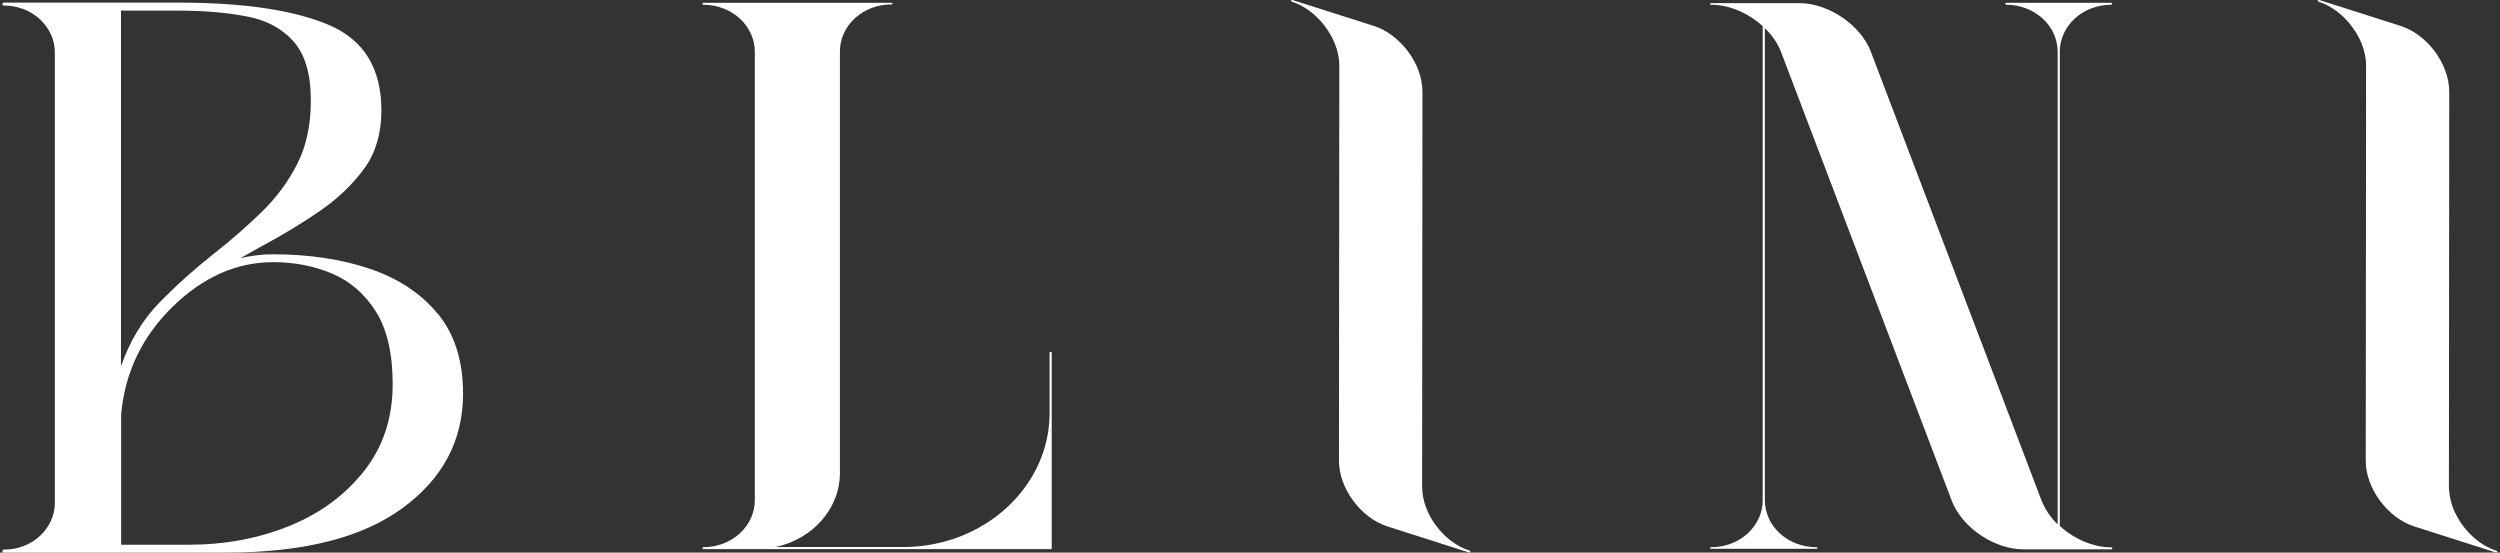
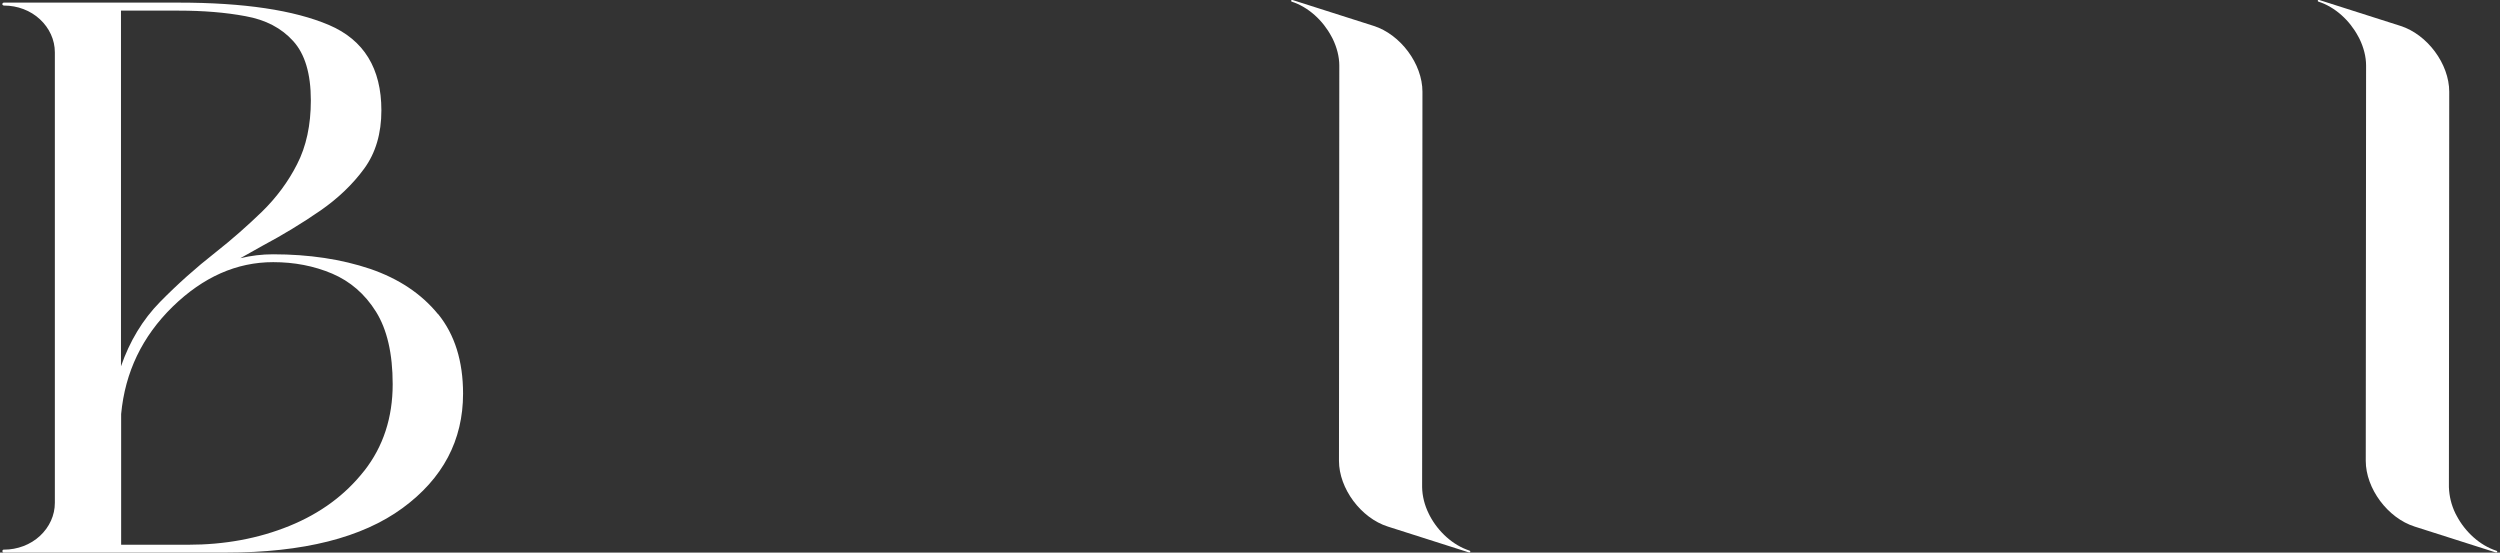
<svg xmlns="http://www.w3.org/2000/svg" fill="none" viewBox="0 0 656 145" height="145" width="656">
  <rect x="0" y="0" width="656" height="145" fill="#333333" stroke="none" />
-   <path fill="white" d="M275.97 92.647V143.884V143.97C275.97 143.97 275.97 144.013 275.927 144.056C275.927 144.056 275.884 144.099 275.841 144.099C275.841 144.099 275.755 144.099 275.712 144.099H184.574C184.574 144.099 184.445 144.099 184.402 144.013C184.359 143.927 184.316 143.884 184.316 143.841C184.316 143.798 184.316 143.713 184.402 143.67C184.445 143.627 184.531 143.584 184.574 143.584C188.139 143.584 191.575 142.297 194.109 139.979C196.643 137.662 198.06 134.529 198.06 131.268V13.56C198.06 10.299 196.643 7.166 194.109 4.849C191.575 2.532 188.139 1.244 184.574 1.244C184.488 1.244 184.445 1.244 184.402 1.159C184.359 1.116 184.316 1.03 184.316 0.987C184.316 0.944 184.316 0.858 184.402 0.815C184.445 0.772 184.531 0.729 184.574 0.729H233.88C233.88 0.729 233.965 0.729 234.008 0.729C234.008 0.729 234.094 0.729 234.094 0.772C234.094 0.772 234.137 0.815 234.18 0.858V0.944V1.03C234.18 1.03 234.18 1.073 234.094 1.116C234.094 1.116 234.051 1.159 234.008 1.159C234.008 1.159 233.923 1.159 233.88 1.159C230.315 1.159 226.879 2.446 224.345 4.763C221.811 7.08 220.394 10.213 220.394 13.474V124.059C220.394 133.542 213.178 141.481 203.472 143.541H237.015C258.189 143.541 275.411 127.749 275.411 108.396V92.561V92.476C275.411 92.476 275.411 92.39 275.454 92.39C275.454 92.39 275.497 92.347 275.54 92.347C275.54 92.347 275.626 92.347 275.669 92.347C275.712 92.347 275.755 92.347 275.798 92.347C275.798 92.347 275.884 92.347 275.884 92.39C275.884 92.39 275.927 92.433 275.927 92.476C275.927 92.519 275.927 92.561 275.927 92.561L275.97 92.647Z" />
-   <path fill="white" d="M554.319 143.884C554.319 143.884 554.319 144.013 554.233 144.056C554.19 144.099 554.105 144.142 554.019 144.142H530.955C523.267 144.142 514.849 138.434 512.143 131.397L467.347 13.646C466.488 11.372 464.985 9.226 463.096 7.381V131.268C463.096 134.529 464.513 137.662 467.047 139.979C469.581 142.296 473.017 143.584 476.582 143.584C476.582 143.584 476.667 143.584 476.71 143.584C476.71 143.584 476.796 143.584 476.796 143.627C476.796 143.627 476.839 143.67 476.882 143.713V143.798V143.884C476.882 143.884 476.882 143.927 476.796 143.97C476.796 143.97 476.753 144.013 476.71 144.013C476.71 144.013 476.624 144.013 476.582 144.013H449.051C449.051 144.013 448.965 144.013 448.922 144.013C448.922 144.013 448.836 144.013 448.836 143.97C448.836 143.97 448.793 143.927 448.751 143.884V143.798V143.713C448.751 143.713 448.751 143.67 448.836 143.627C448.836 143.627 448.879 143.584 448.922 143.584C448.922 143.584 449.008 143.584 449.051 143.584C452.616 143.584 456.052 142.296 458.586 139.979C461.12 137.662 462.537 134.529 462.537 131.268V6.866C458.844 3.476 453.819 1.244 449.051 1.244C449.051 1.244 448.965 1.244 448.922 1.244C448.922 1.244 448.836 1.244 448.836 1.202C448.836 1.202 448.793 1.159 448.751 1.116C448.708 1.073 448.751 1.03 448.751 1.03V0.944C448.751 0.944 448.751 0.901 448.836 0.858C448.836 0.858 448.879 0.815 448.922 0.815C448.922 0.815 449.008 0.815 449.051 0.815H472.115C479.803 0.815 488.264 6.566 490.926 13.603L535.722 131.397C536.667 133.714 538.085 135.817 539.931 137.576V13.56C539.931 10.299 538.514 7.166 535.98 4.849C533.446 2.532 530.01 1.244 526.445 1.244C526.359 1.244 526.316 1.244 526.274 1.159C526.231 1.116 526.188 1.03 526.188 0.987C526.188 0.944 526.188 0.858 526.274 0.815C526.316 0.772 526.402 0.729 526.445 0.729H553.976C553.976 0.729 554.105 0.729 554.147 0.815C554.19 0.858 554.233 0.944 554.233 0.987C554.233 1.03 554.233 1.116 554.147 1.159C554.105 1.202 554.019 1.244 553.976 1.244C550.411 1.244 546.975 2.532 544.441 4.849C541.907 7.166 540.49 10.299 540.49 13.56V138.005C544.183 141.395 549.208 143.627 553.976 143.627C553.976 143.627 554.062 143.627 554.105 143.627C554.105 143.627 554.19 143.627 554.19 143.67C554.19 143.67 554.233 143.713 554.233 143.755V143.841L554.319 143.884Z" />
  <path fill="white" d="M114.937 82.434C110.556 77.07 104.629 73.122 97.113 70.547C89.597 68.016 81.093 66.728 71.644 66.728C68.767 66.728 65.889 67.072 63.054 67.758L68.938 64.454C74.178 61.665 79.203 58.618 84.056 55.271C88.695 52.052 92.56 48.362 95.567 44.242C98.573 40.123 100.076 35.016 100.076 28.966C100.076 17.937 95.481 10.47 86.333 6.565C77.142 2.66 63.999 0.687 46.863 0.687H1.036C1.036 0.687 0.821 0.687 0.735 0.815C0.649 0.901 0.606 0.987 0.606 1.073C0.606 1.159 0.649 1.287 0.735 1.33C0.821 1.416 0.907 1.459 1.036 1.459C4.601 1.459 7.994 2.746 10.485 5.064C12.976 7.381 14.393 10.47 14.393 13.732V131.955C14.393 135.216 12.976 138.306 10.485 140.623C7.994 142.94 4.558 144.227 1.036 144.227C0.993 144.227 0.907 144.227 0.864 144.227C0.821 144.227 0.778 144.27 0.735 144.313C0.692 144.356 0.649 144.399 0.649 144.442C0.649 144.485 0.649 144.528 0.649 144.614C0.649 144.7 0.649 144.7 0.649 144.785C0.649 144.828 0.692 144.871 0.735 144.914C0.778 144.957 0.821 145 0.864 145C0.907 145 0.993 145 1.036 145H59.275C79.59 145 95.008 141.095 105.617 133.328C116.225 125.561 121.508 115.519 121.508 103.289C121.508 94.75 119.318 87.798 114.98 82.434H114.937ZM31.744 2.789H46.863C53.305 2.789 59.189 3.261 64.429 4.248C69.711 5.192 73.877 7.381 76.927 10.771C80.019 14.161 81.565 19.353 81.565 26.348C81.565 32.828 80.363 38.406 77.958 43.084C75.638 47.675 72.503 51.881 68.724 55.571C64.858 59.304 60.821 62.866 56.569 66.213C51.415 70.247 46.562 74.581 42.009 79.216C37.414 83.893 34.021 89.558 31.744 96.123V2.789ZM95.567 123.544C90.585 129.895 84.056 134.701 75.939 138.005C67.822 141.309 58.974 142.94 49.354 142.94H31.787V108.653C32.818 97.625 37.328 88.27 45.316 80.46C53.305 72.693 62.066 68.788 71.687 68.788C77.228 68.788 82.381 69.775 87.149 71.792C91.873 73.809 95.739 77.113 98.659 81.79C101.58 86.468 103.04 92.819 103.04 100.8C103.04 109.597 100.549 117.193 95.61 123.501L95.567 123.544Z" />
  <path fill="white" d="M374.883 134.744C373.809 132.555 373.208 130.195 373.165 127.835L373.251 24.074C373.251 16.779 367.496 9.012 360.409 6.78C355.384 5.192 344.26 1.631 339.149 0C339.063 0 339.02 0 338.935 0C338.892 0 338.849 0.086 338.806 0.129C338.806 0.172 338.806 0.257 338.806 0.3C338.806 0.343 338.892 0.386 338.935 0.429C343.315 1.845 347.138 5.364 349.371 9.569L349.715 10.213C350.788 12.444 351.433 14.848 351.433 17.208L351.347 120.926C351.347 128.178 357.102 135.945 364.189 138.177L385.448 144.957C385.448 144.957 385.577 144.957 385.663 144.957C385.749 144.957 385.792 144.871 385.792 144.828C385.792 144.785 385.792 144.7 385.792 144.614C385.792 144.571 385.706 144.528 385.62 144.485C381.239 143.069 377.417 139.55 375.184 135.345" />
  <path fill="white" d="M644.312 134.744C643.238 132.555 642.679 130.195 642.594 127.835L642.679 24.074C642.679 16.779 636.924 9.012 629.838 6.78C624.813 5.192 613.689 1.631 608.578 0C608.578 0 608.492 0 608.449 0C608.449 0 608.363 0 608.32 0C608.32 0 608.234 0 608.234 0.043C608.234 0.043 608.191 0.086 608.191 0.129V0.215V0.3C608.191 0.3 608.234 0.343 608.277 0.386C608.277 0.386 608.363 0.386 608.363 0.429C612.744 1.845 616.566 5.364 618.8 9.569L619.143 10.213C620.217 12.444 620.861 14.848 620.861 17.208L620.775 120.926C620.775 128.178 626.531 135.945 633.617 138.177L654.877 144.957C654.877 144.957 654.963 144.957 655.006 144.957C655.006 144.957 655.092 144.957 655.135 144.957C655.135 144.957 655.221 144.957 655.221 144.914C655.221 144.914 655.264 144.871 655.264 144.828V144.742V144.657C655.264 144.657 655.221 144.614 655.178 144.571C655.178 144.571 655.092 144.571 655.092 144.528C650.711 143.112 646.888 139.593 644.655 135.388" />
</svg>